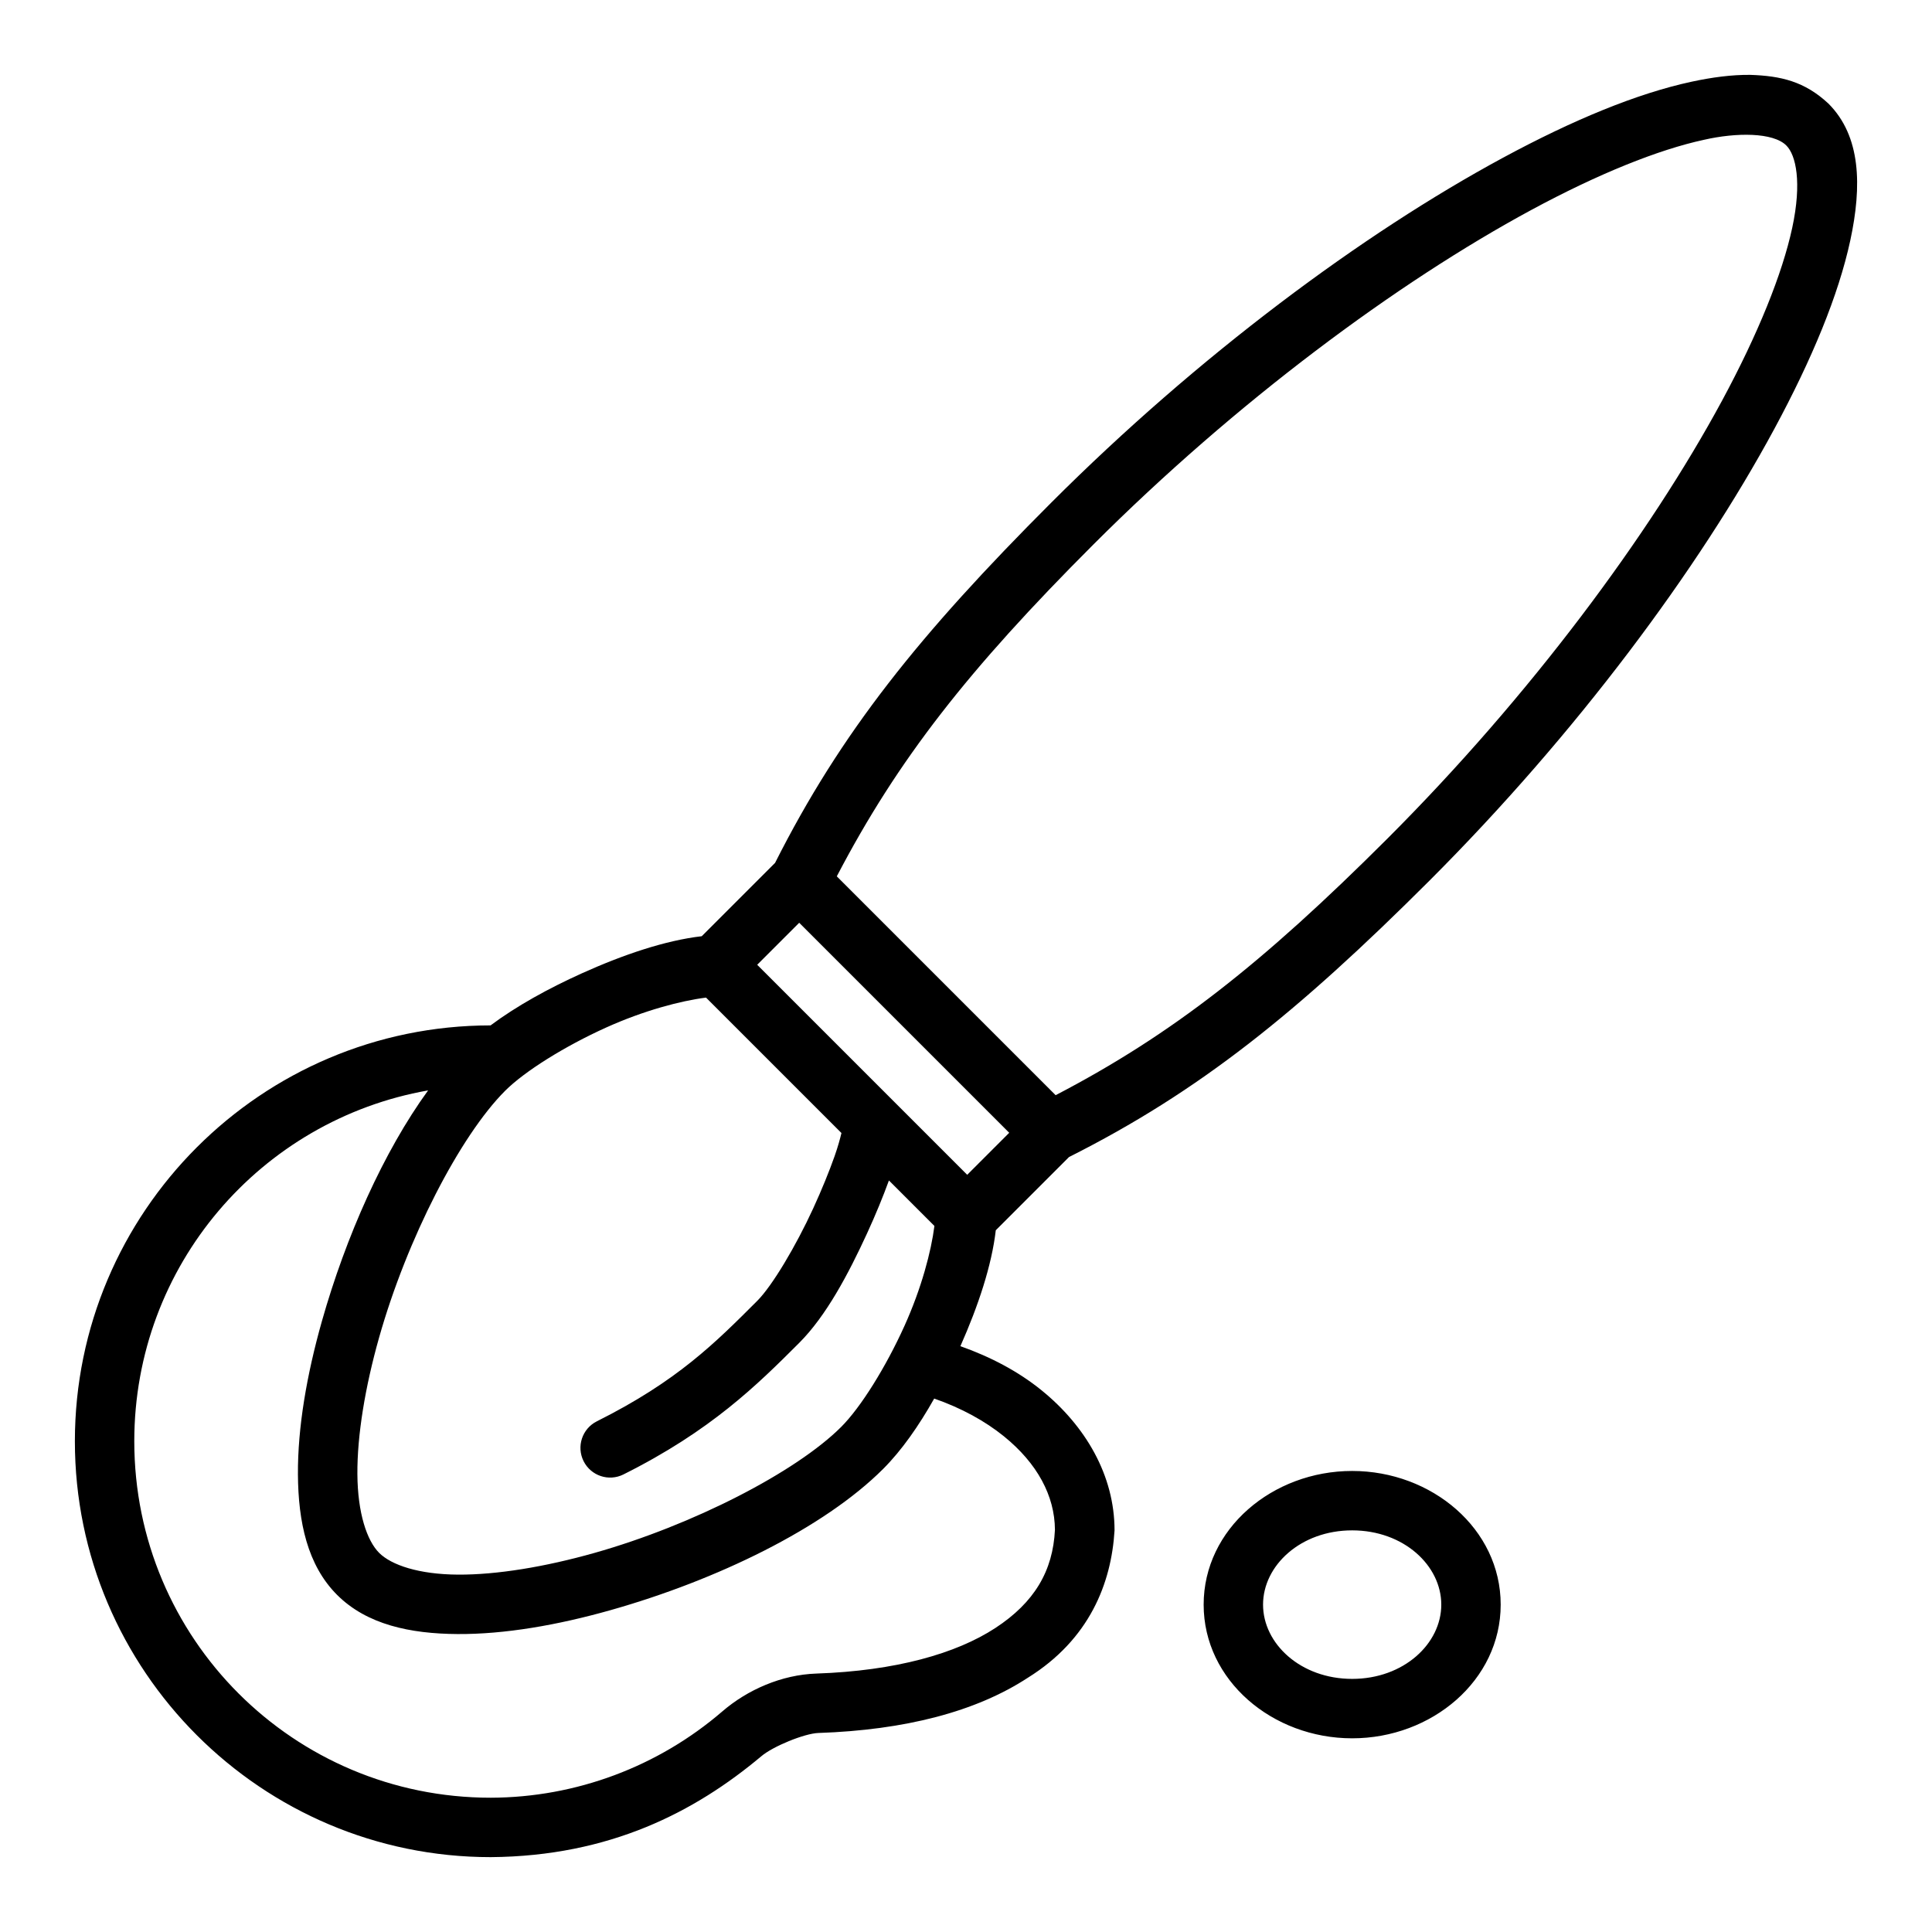
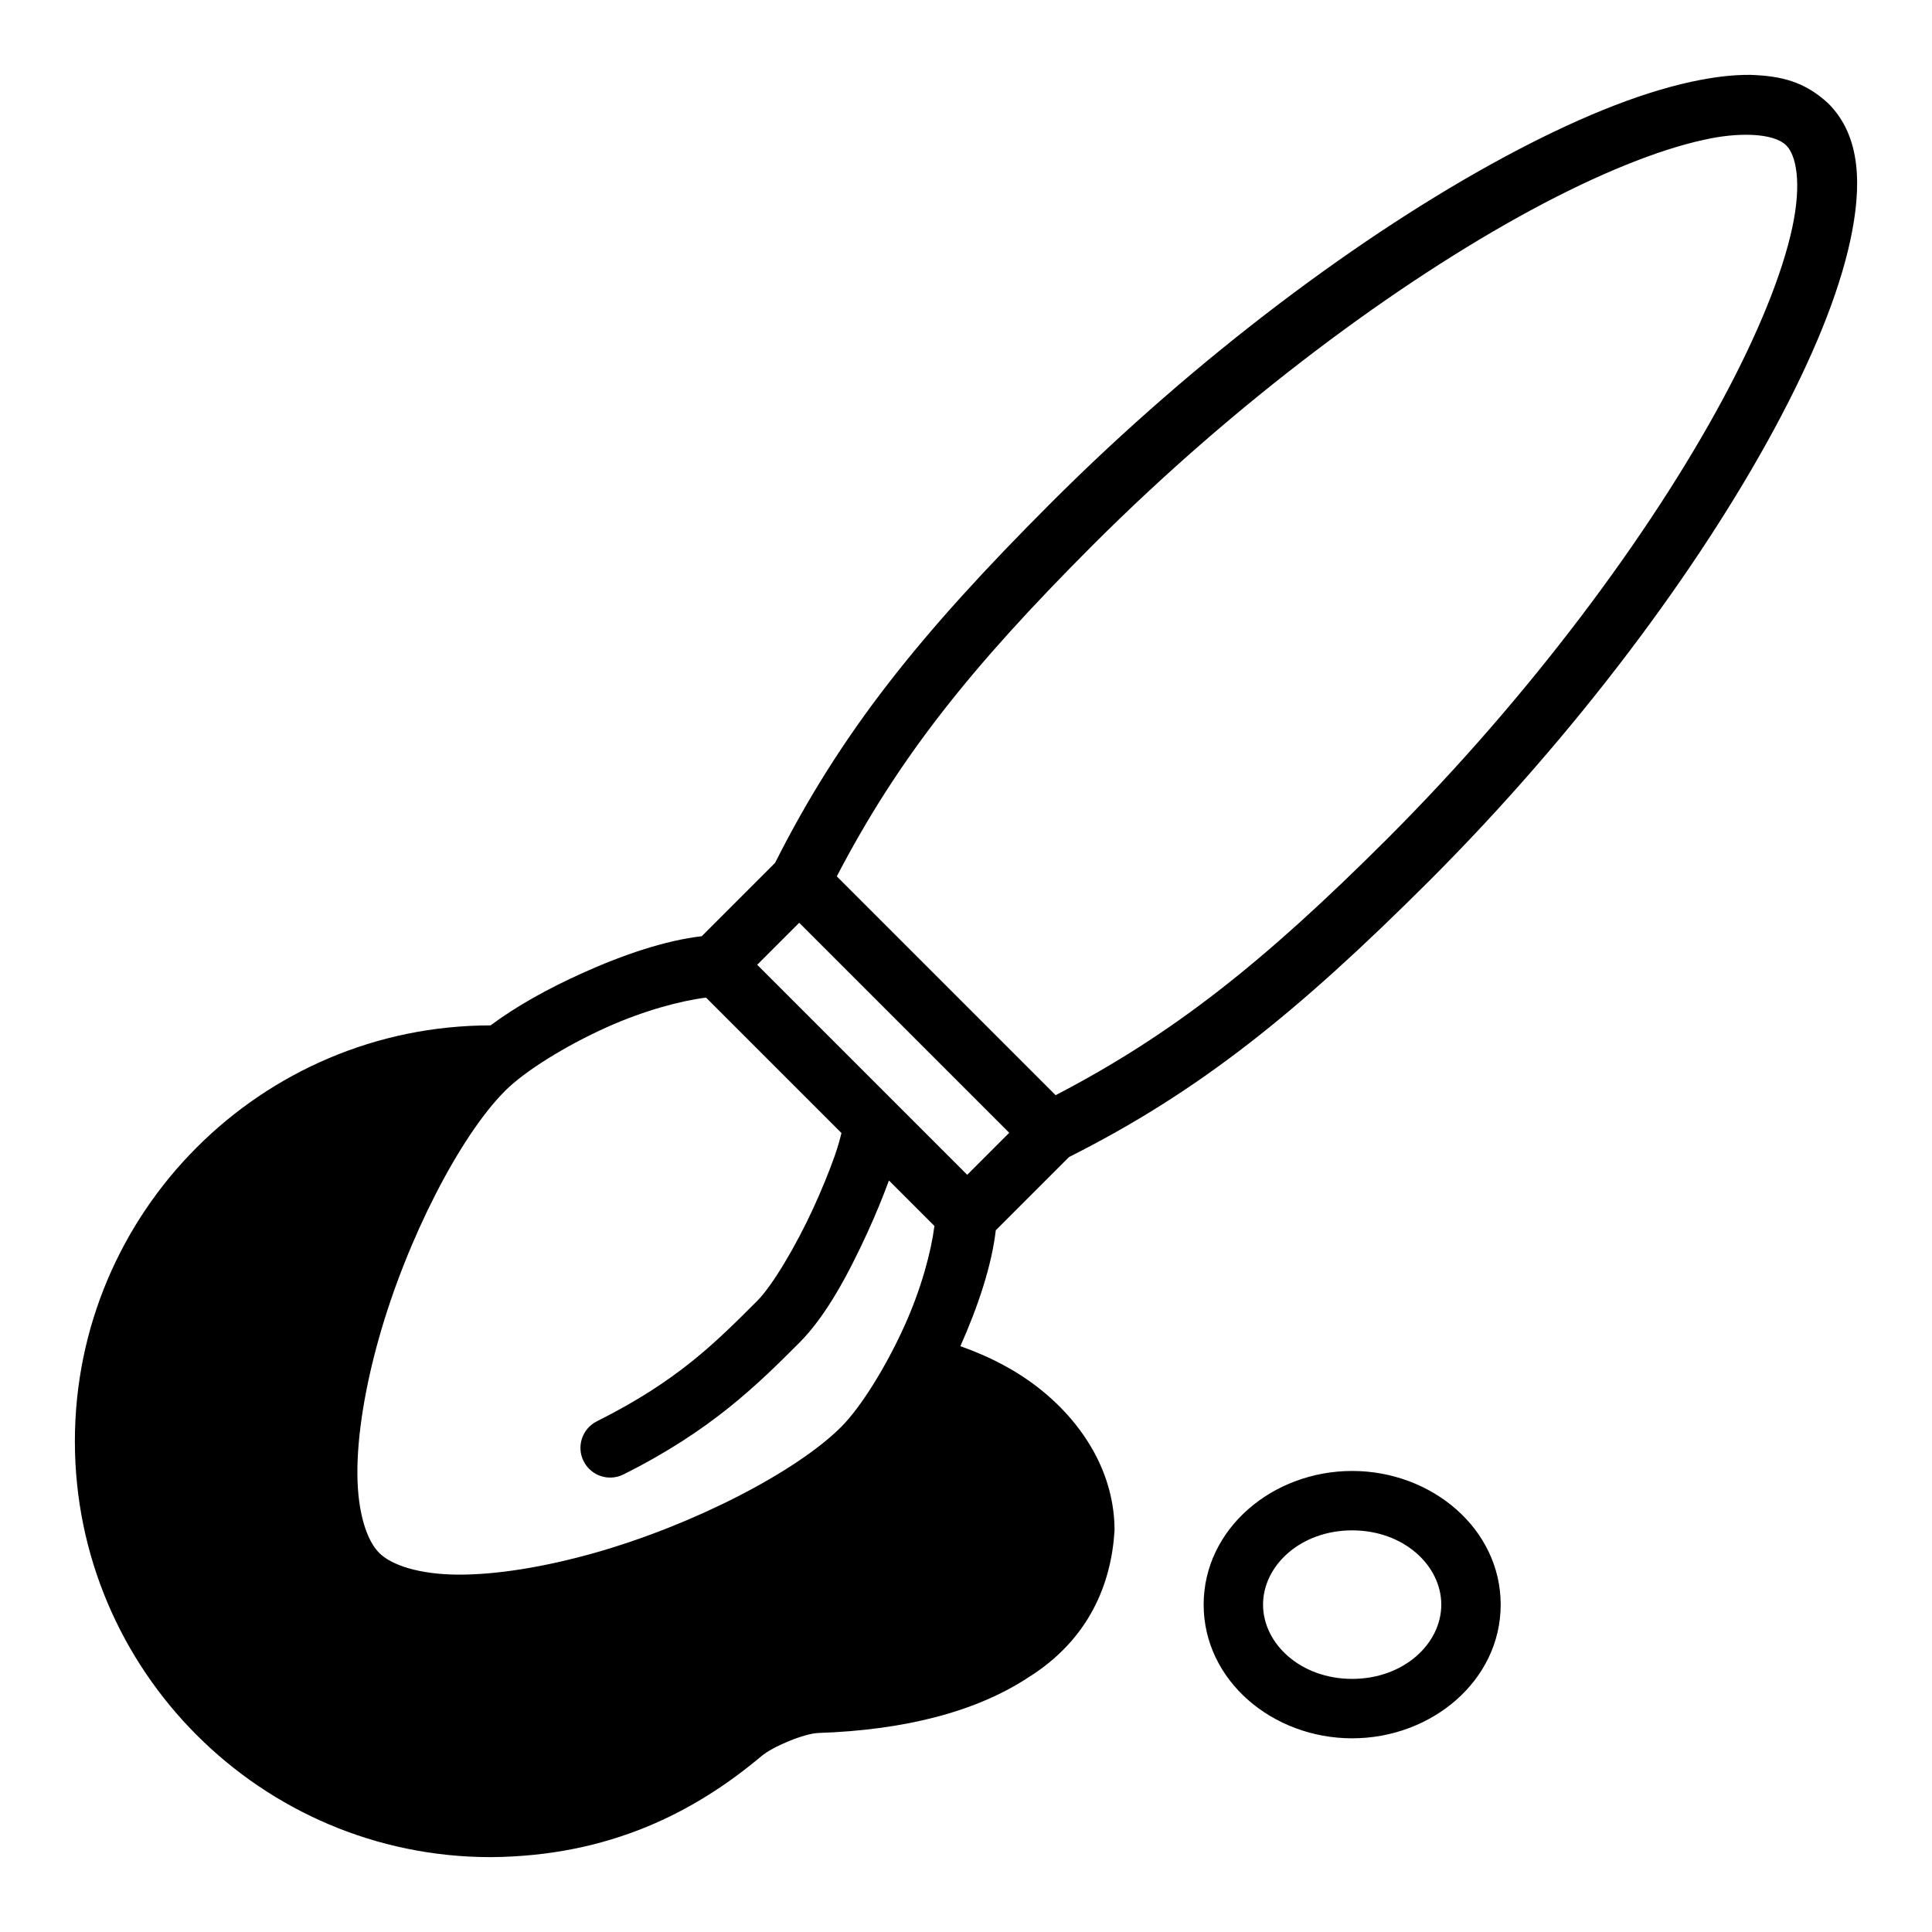
<svg xmlns="http://www.w3.org/2000/svg" fill="#000000" width="800px" height="800px" version="1.1" viewBox="144 144 512 512">
-   <path d="m607.84 163.84c-4.887-0.051-10.117 0.645-15.543 1.812-14.469 3.117-31.414 10.117-50 20.156-37.172 20.078-80.742 52.441-119.71 91.402-34.945 34.953-55.773 60.938-73.184 95.465l-19.434 19.434c-9.648 1.113-20.789 4.879-31.781 9.84-8.797 3.973-17.258 8.621-24.184 13.793-60.75 0.023-110.16 49.449-110.16 110.21 0 60.773 49.434 110.21 110.21 110.21 31.609-0.246 54.156-12.039 71.648-26.691 3.09-2.66 11.504-6.086 15.16-6.211 22.977-0.777 41.77-5.637 55.551-14.652 16.289-10.152 22.109-24.984 22.953-39.039 0.004-14.547-7.668-27.672-19.387-37.16-6.074-4.922-13.367-8.793-21.465-11.656 4.727-10.648 8.301-21.379 9.379-30.719l19.402-19.402c34.543-17.371 60.5-38.266 95.496-73.215 38.965-38.965 71.324-82.539 91.402-119.71 10.039-18.586 17.039-35.531 20.156-50s2.828-27.629-5.797-36.254c-6.324-5.891-12.602-7.336-20.711-7.609zm9.578 18.742c2.508 2.508 4.152 9.664 1.539 21.801-2.617 12.137-9.043 28.105-18.617 45.832-19.152 35.457-50.797 78.164-88.688 116.05-33.105 33.062-56.98 51.871-87.898 67.973l-57.996-57.996c16.148-30.938 34.906-54.836 67.957-87.898 37.891-37.891 80.609-69.531 116.07-88.688 17.73-9.578 33.695-16.004 45.832-18.617 8.469-1.938 18.293-2.008 21.801 1.539zm-261.62 205.96 55.656 55.656-11.133 11.133-55.656-55.656zm-24.691 19.832 35.887 35.887c-0.344 1.418-0.875 3.461-1.812 6.121-1.41 4-3.398 8.902-5.688 13.883-4.578 9.961-10.832 20.488-14.82 24.477-11.133 11.133-21.172 21.254-42.496 31.918-3.891 1.945-5.465 6.672-3.519 10.562s6.672 5.465 10.562 3.519c23.203-11.602 35.453-23.738 46.586-34.871 7.144-7.144 13.023-18.238 17.988-29.043 2.266-4.934 4.231-9.727 5.781-13.992l12.055 12.055c-0.852 6.734-3.43 16.504-7.918 26.445-4.973 11.016-11.625 21.648-16.773 26.797-11.969 11.969-39.289 26.031-65.406 33.41-13.059 3.691-25.875 5.816-36.191 5.75-10.32-0.066-17.625-2.527-20.863-5.766-3.238-3.238-5.699-10.547-5.766-20.863-0.066-10.32 2.059-23.137 5.75-36.191 7.379-26.113 21.441-53.438 33.41-65.406 5.148-5.148 15.781-11.801 26.797-16.773 9.941-4.488 19.711-7.066 26.445-7.918zm-73.648 24.586c-11.766 16.188-21.812 38.742-28.168 61.223-3.984 14.098-6.414 28.098-6.336 40.59 0.082 12.492 2.484 23.996 10.379 31.887 7.891 7.891 19.395 10.297 31.887 10.379 12.492 0.082 26.492-2.352 40.59-6.336 28.199-7.969 56.547-21.738 72.246-37.438 4.906-4.906 9.438-11.406 13.516-18.633 7.223 2.516 13.5 5.977 18.48 10.008 8.84 7.16 13.457 15.762 13.516 24.754-0.523 10.938-5.453 19.277-15.773 26.031-10.379 6.793-26.457 11.375-47.461 12.086-9.207 0.312-18.25 4.289-24.906 10.023-16.984 14.625-38.727 22.816-61.379 22.879-52.266 0-94.465-42.199-94.465-94.465 0-46.598 33.559-85.168 77.875-92.984zm244.88 100.86c-21.113 0-39.359 15.348-39.359 35.426 0 20.078 18.246 35.426 39.359 35.426s39.359-15.348 39.359-35.426c0-20.078-18.246-35.426-39.359-35.426zm0 15.742c13.668 0 23.617 9.324 23.617 19.68s-9.949 19.68-23.617 19.68-23.617-9.324-23.617-19.68 9.949-19.68 23.617-19.68z" fill-rule="evenodd" />
+   <path d="m607.84 163.84c-4.887-0.051-10.117 0.645-15.543 1.812-14.469 3.117-31.414 10.117-50 20.156-37.172 20.078-80.742 52.441-119.71 91.402-34.945 34.953-55.773 60.938-73.184 95.465l-19.434 19.434c-9.648 1.113-20.789 4.879-31.781 9.84-8.797 3.973-17.258 8.621-24.184 13.793-60.75 0.023-110.16 49.449-110.16 110.21 0 60.773 49.434 110.21 110.21 110.21 31.609-0.246 54.156-12.039 71.648-26.691 3.09-2.66 11.504-6.086 15.16-6.211 22.977-0.777 41.77-5.637 55.551-14.652 16.289-10.152 22.109-24.984 22.953-39.039 0.004-14.547-7.668-27.672-19.387-37.16-6.074-4.922-13.367-8.793-21.465-11.656 4.727-10.648 8.301-21.379 9.379-30.719l19.402-19.402c34.543-17.371 60.5-38.266 95.496-73.215 38.965-38.965 71.324-82.539 91.402-119.71 10.039-18.586 17.039-35.531 20.156-50s2.828-27.629-5.797-36.254c-6.324-5.891-12.602-7.336-20.711-7.609zm9.578 18.742c2.508 2.508 4.152 9.664 1.539 21.801-2.617 12.137-9.043 28.105-18.617 45.832-19.152 35.457-50.797 78.164-88.688 116.05-33.105 33.062-56.98 51.871-87.898 67.973l-57.996-57.996c16.148-30.938 34.906-54.836 67.957-87.898 37.891-37.891 80.609-69.531 116.07-88.688 17.73-9.578 33.695-16.004 45.832-18.617 8.469-1.938 18.293-2.008 21.801 1.539zm-261.62 205.96 55.656 55.656-11.133 11.133-55.656-55.656zm-24.691 19.832 35.887 35.887c-0.344 1.418-0.875 3.461-1.812 6.121-1.41 4-3.398 8.902-5.688 13.883-4.578 9.961-10.832 20.488-14.82 24.477-11.133 11.133-21.172 21.254-42.496 31.918-3.891 1.945-5.465 6.672-3.519 10.562s6.672 5.465 10.562 3.519c23.203-11.602 35.453-23.738 46.586-34.871 7.144-7.144 13.023-18.238 17.988-29.043 2.266-4.934 4.231-9.727 5.781-13.992l12.055 12.055c-0.852 6.734-3.43 16.504-7.918 26.445-4.973 11.016-11.625 21.648-16.773 26.797-11.969 11.969-39.289 26.031-65.406 33.41-13.059 3.691-25.875 5.816-36.191 5.75-10.32-0.066-17.625-2.527-20.863-5.766-3.238-3.238-5.699-10.547-5.766-20.863-0.066-10.32 2.059-23.137 5.75-36.191 7.379-26.113 21.441-53.438 33.41-65.406 5.148-5.148 15.781-11.801 26.797-16.773 9.941-4.488 19.711-7.066 26.445-7.918zm-73.648 24.586zm244.88 100.86c-21.113 0-39.359 15.348-39.359 35.426 0 20.078 18.246 35.426 39.359 35.426s39.359-15.348 39.359-35.426c0-20.078-18.246-35.426-39.359-35.426zm0 15.742c13.668 0 23.617 9.324 23.617 19.68s-9.949 19.68-23.617 19.68-23.617-9.324-23.617-19.68 9.949-19.68 23.617-19.68z" fill-rule="evenodd" />
</svg>